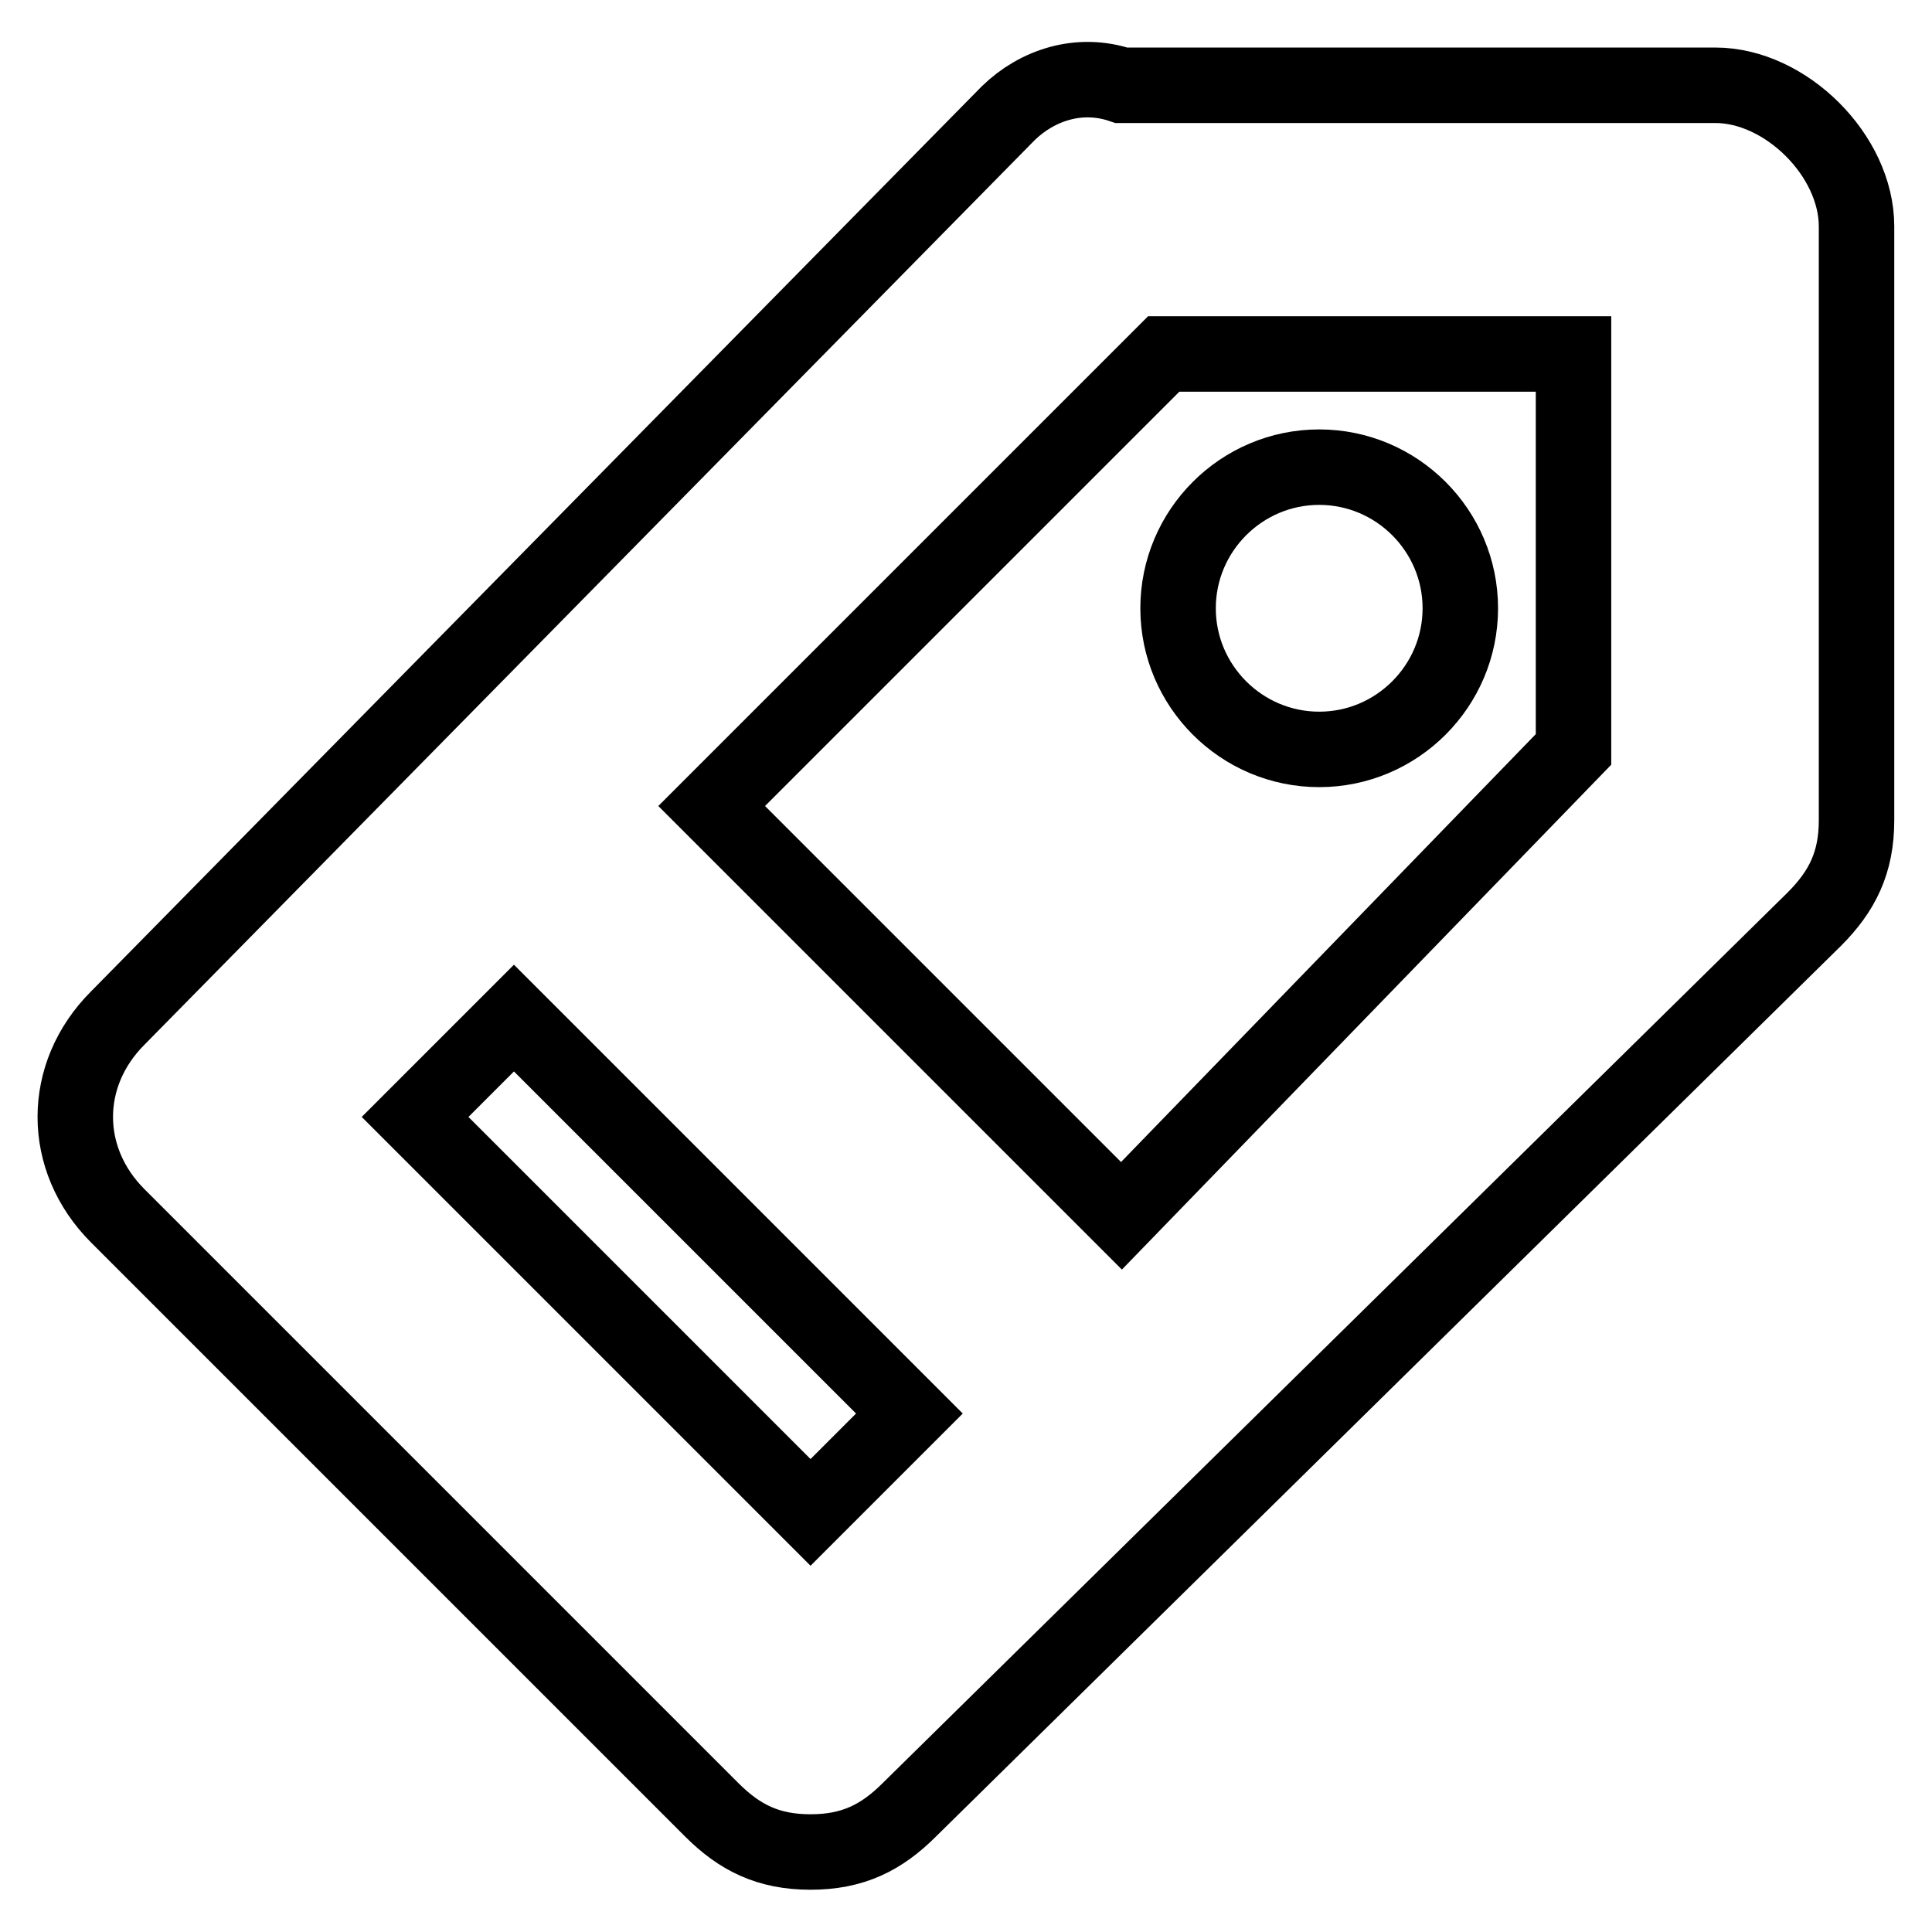
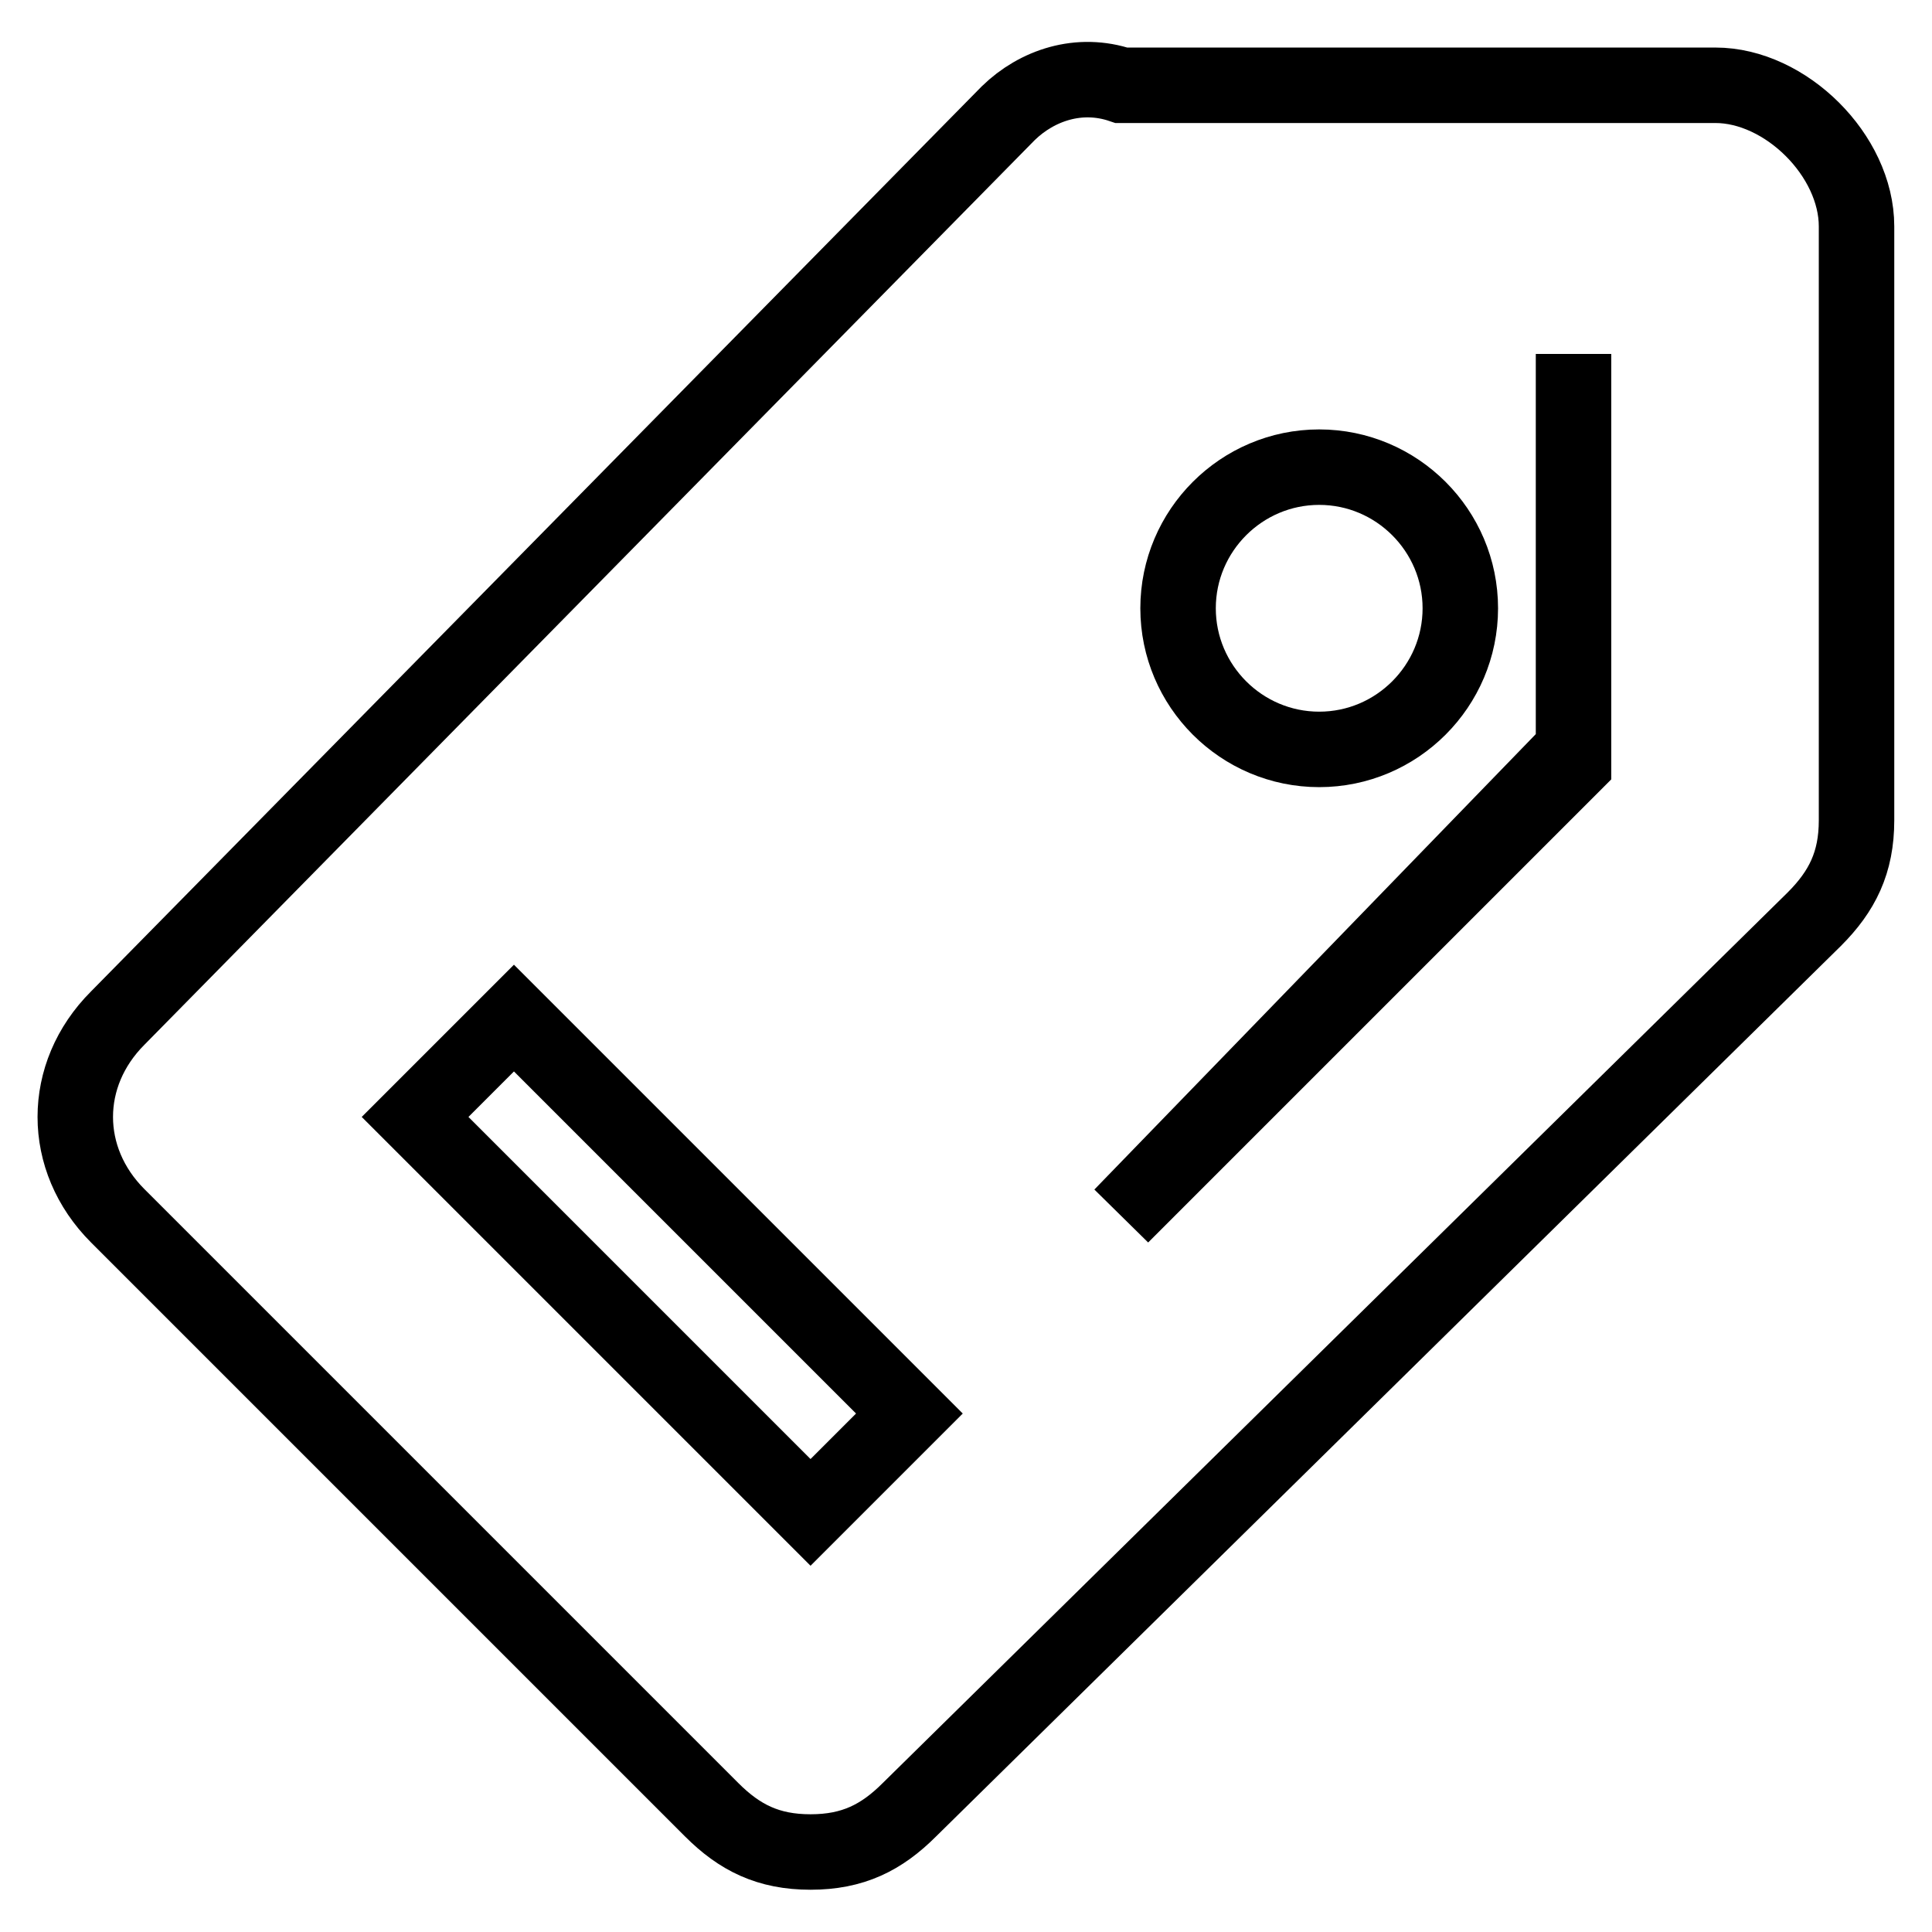
<svg xmlns="http://www.w3.org/2000/svg" version="1.1" x="0px" y="0px" viewBox="0 0 256 256" enable-background="new 0 0 256 256" xml:space="preserve">
  <g>
-     <path stroke-width="10" fill-opacity="0" stroke="#000000" d="M240.4,121.8c3.7-3.7,5.6-7.5,5.6-13.1V30c0-9.4-9.4-18.7-18.7-18.7h-78.7c-5.6-1.9-11.2,0-15,3.7 l-118,119.9c-7.5,7.5-7.5,18.7,0,26.2l78.7,78.7c3.7,3.7,7.5,5.6,13.1,5.6c5.6,0,9.4-1.9,13.1-5.6L240.4,121.8z M208.5,46.9v52.4 l-59.9,61.8l-54.3-54.3l59.9-59.9H208.5z M55,148l13.1-13.1l52.4,52.4l-13.1,13.1L55,148z M156.1,80.6c0,10.3,8.4,18.7,18.7,18.7 c10.3,0,18.7-8.4,18.7-18.7c0-10.3-8.4-18.7-18.7-18.7C164.5,61.9,156.1,70.3,156.1,80.6z" />
+     <path stroke-width="10" fill-opacity="0" stroke="#000000" d="M240.4,121.8c3.7-3.7,5.6-7.5,5.6-13.1V30c0-9.4-9.4-18.7-18.7-18.7h-78.7c-5.6-1.9-11.2,0-15,3.7 l-118,119.9c-7.5,7.5-7.5,18.7,0,26.2l78.7,78.7c3.7,3.7,7.5,5.6,13.1,5.6c5.6,0,9.4-1.9,13.1-5.6L240.4,121.8z M208.5,46.9v52.4 l-59.9,61.8l59.9-59.9H208.5z M55,148l13.1-13.1l52.4,52.4l-13.1,13.1L55,148z M156.1,80.6c0,10.3,8.4,18.7,18.7,18.7 c10.3,0,18.7-8.4,18.7-18.7c0-10.3-8.4-18.7-18.7-18.7C164.5,61.9,156.1,70.3,156.1,80.6z" />
  </g>
</svg>